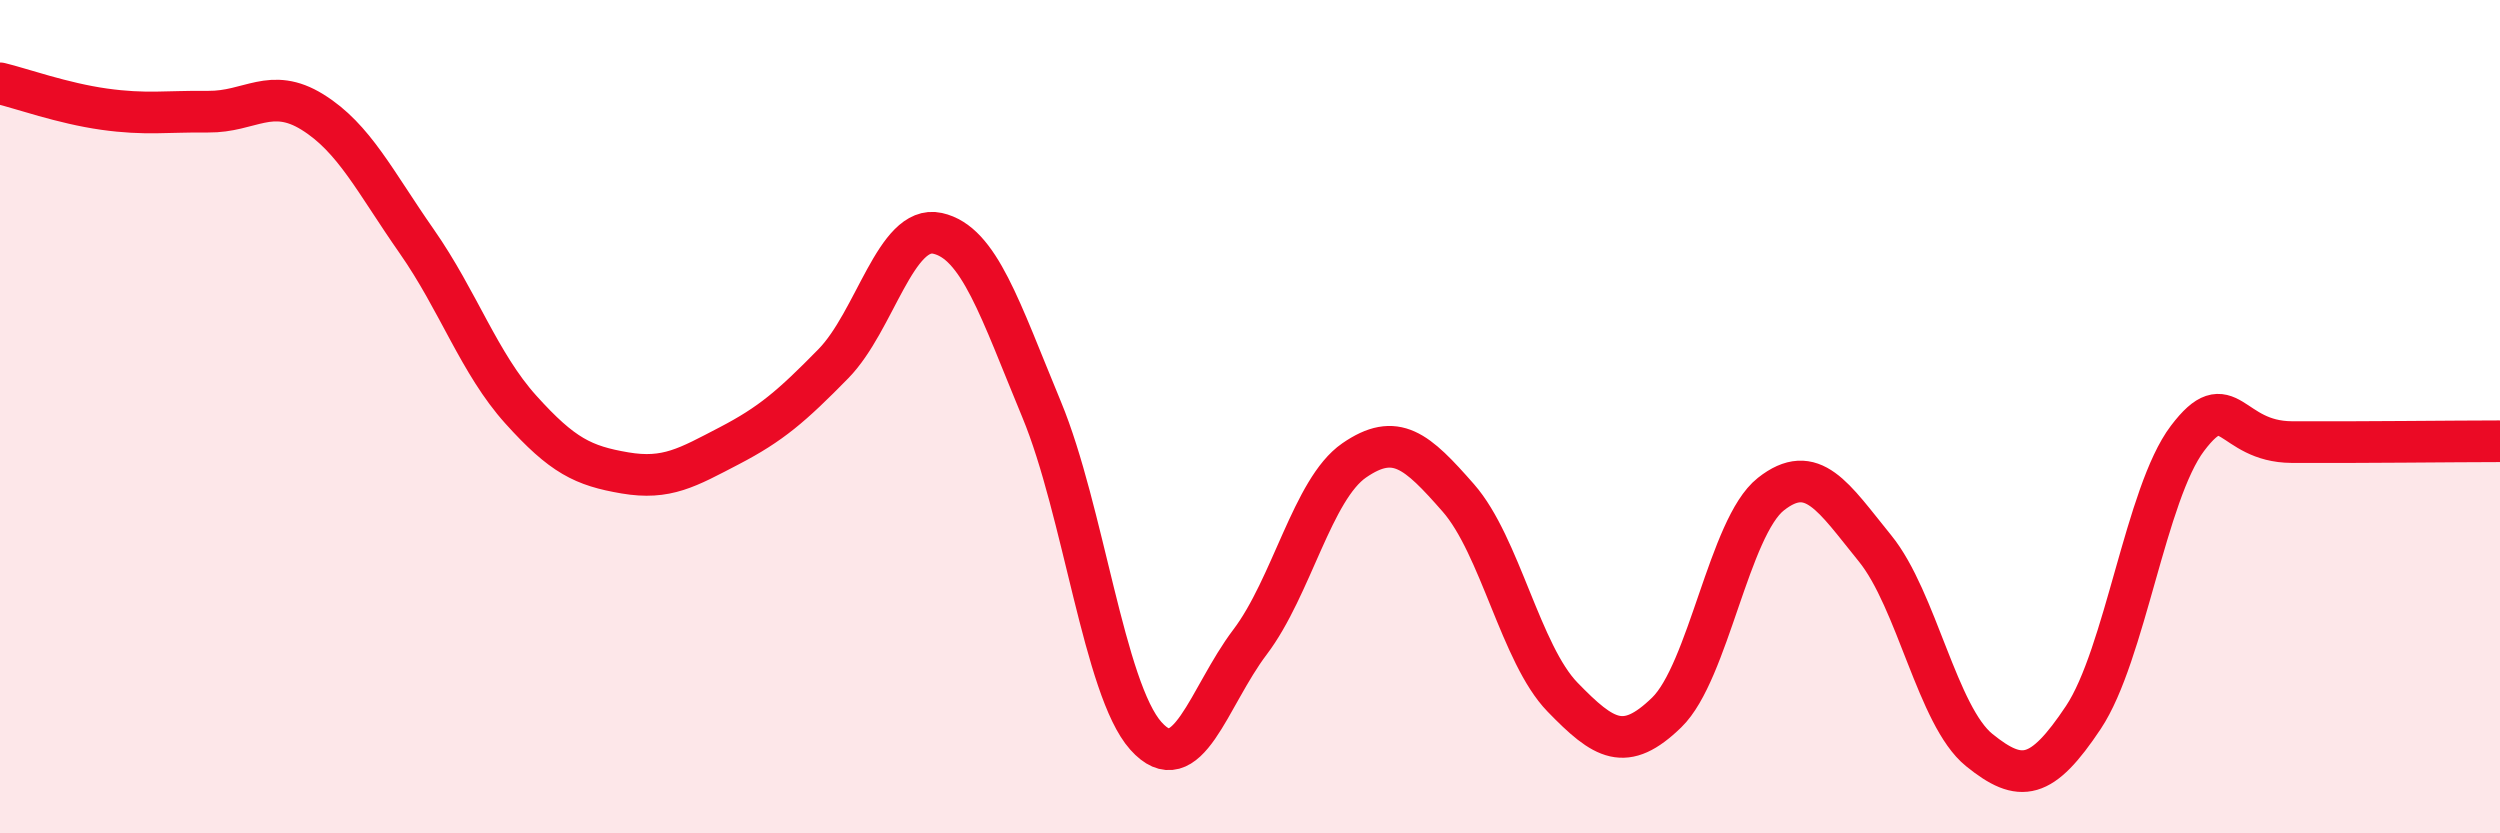
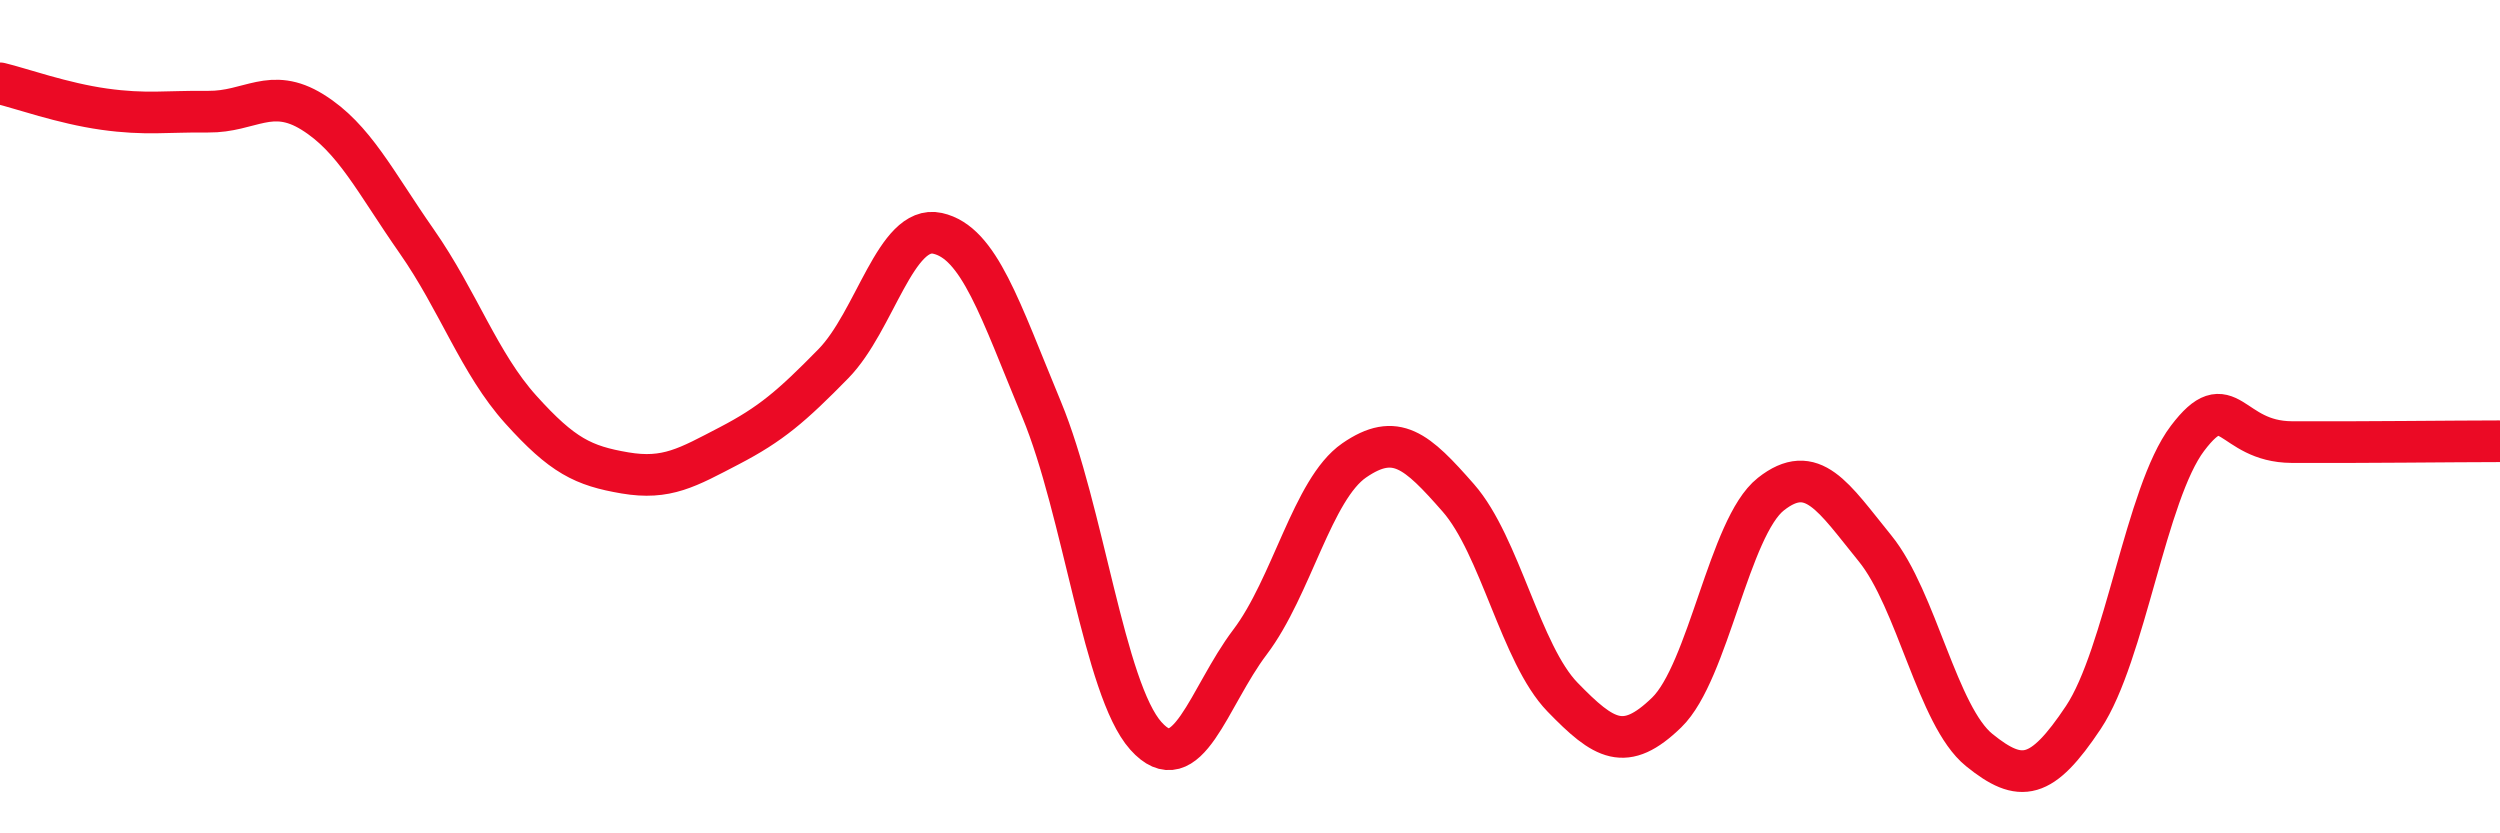
<svg xmlns="http://www.w3.org/2000/svg" width="60" height="20" viewBox="0 0 60 20">
-   <path d="M 0,2 C 0.5,2.12 1.5,2.48 2.5,2.62 C 3.5,2.76 4,2.67 5,2.68 C 6,2.69 6.5,2.07 7.5,2.69 C 8.5,3.31 9,4.36 10,5.79 C 11,7.22 11.5,8.72 12.5,9.83 C 13.5,10.94 14,11.18 15,11.35 C 16,11.52 16.5,11.22 17.5,10.7 C 18.5,10.18 19,9.75 20,8.73 C 21,7.71 21.5,5.38 22.5,5.6 C 23.5,5.82 24,7.42 25,9.83 C 26,12.24 26.5,16.54 27.5,17.66 C 28.5,18.78 29,16.73 30,15.41 C 31,14.09 31.5,11.74 32.5,11.05 C 33.5,10.36 34,10.81 35,11.95 C 36,13.09 36.5,15.7 37.5,16.73 C 38.5,17.76 39,18.07 40,17.1 C 41,16.13 41.5,12.65 42.5,11.86 C 43.5,11.07 44,11.93 45,13.16 C 46,14.39 46.5,17.19 47.5,18 C 48.5,18.81 49,18.72 50,17.22 C 51,15.72 51.5,11.84 52.5,10.52 C 53.5,9.2 53.5,10.6 55,10.61 C 56.5,10.62 59,10.59 60,10.59L60 20L0 20Z" fill="#EB0A25" opacity="0.1" stroke-linecap="round" stroke-linejoin="round" />
  <path d="M 0,2 C 0.5,2.12 1.5,2.48 2.5,2.62 C 3.5,2.76 4,2.67 5,2.68 C 6,2.69 6.5,2.07 7.5,2.69 C 8.5,3.31 9,4.36 10,5.79 C 11,7.22 11.5,8.72 12.5,9.83 C 13.5,10.94 14,11.18 15,11.35 C 16,11.52 16.5,11.22 17.5,10.7 C 18.5,10.18 19,9.75 20,8.73 C 21,7.71 21.5,5.38 22.5,5.6 C 23.5,5.82 24,7.42 25,9.83 C 26,12.24 26.5,16.54 27.5,17.66 C 28.5,18.78 29,16.73 30,15.41 C 31,14.09 31.5,11.74 32.5,11.05 C 33.5,10.36 34,10.81 35,11.95 C 36,13.09 36.5,15.7 37.5,16.73 C 38.5,17.76 39,18.07 40,17.1 C 41,16.13 41.5,12.65 42.5,11.86 C 43.5,11.07 44,11.93 45,13.16 C 46,14.39 46.5,17.19 47.5,18 C 48.5,18.81 49,18.72 50,17.22 C 51,15.72 51.5,11.84 52.5,10.52 C 53.5,9.2 53.5,10.6 55,10.61 C 56.5,10.62 59,10.59 60,10.59" stroke="#EB0A25" stroke-width="1" fill="none" stroke-linecap="round" stroke-linejoin="round" />
</svg>